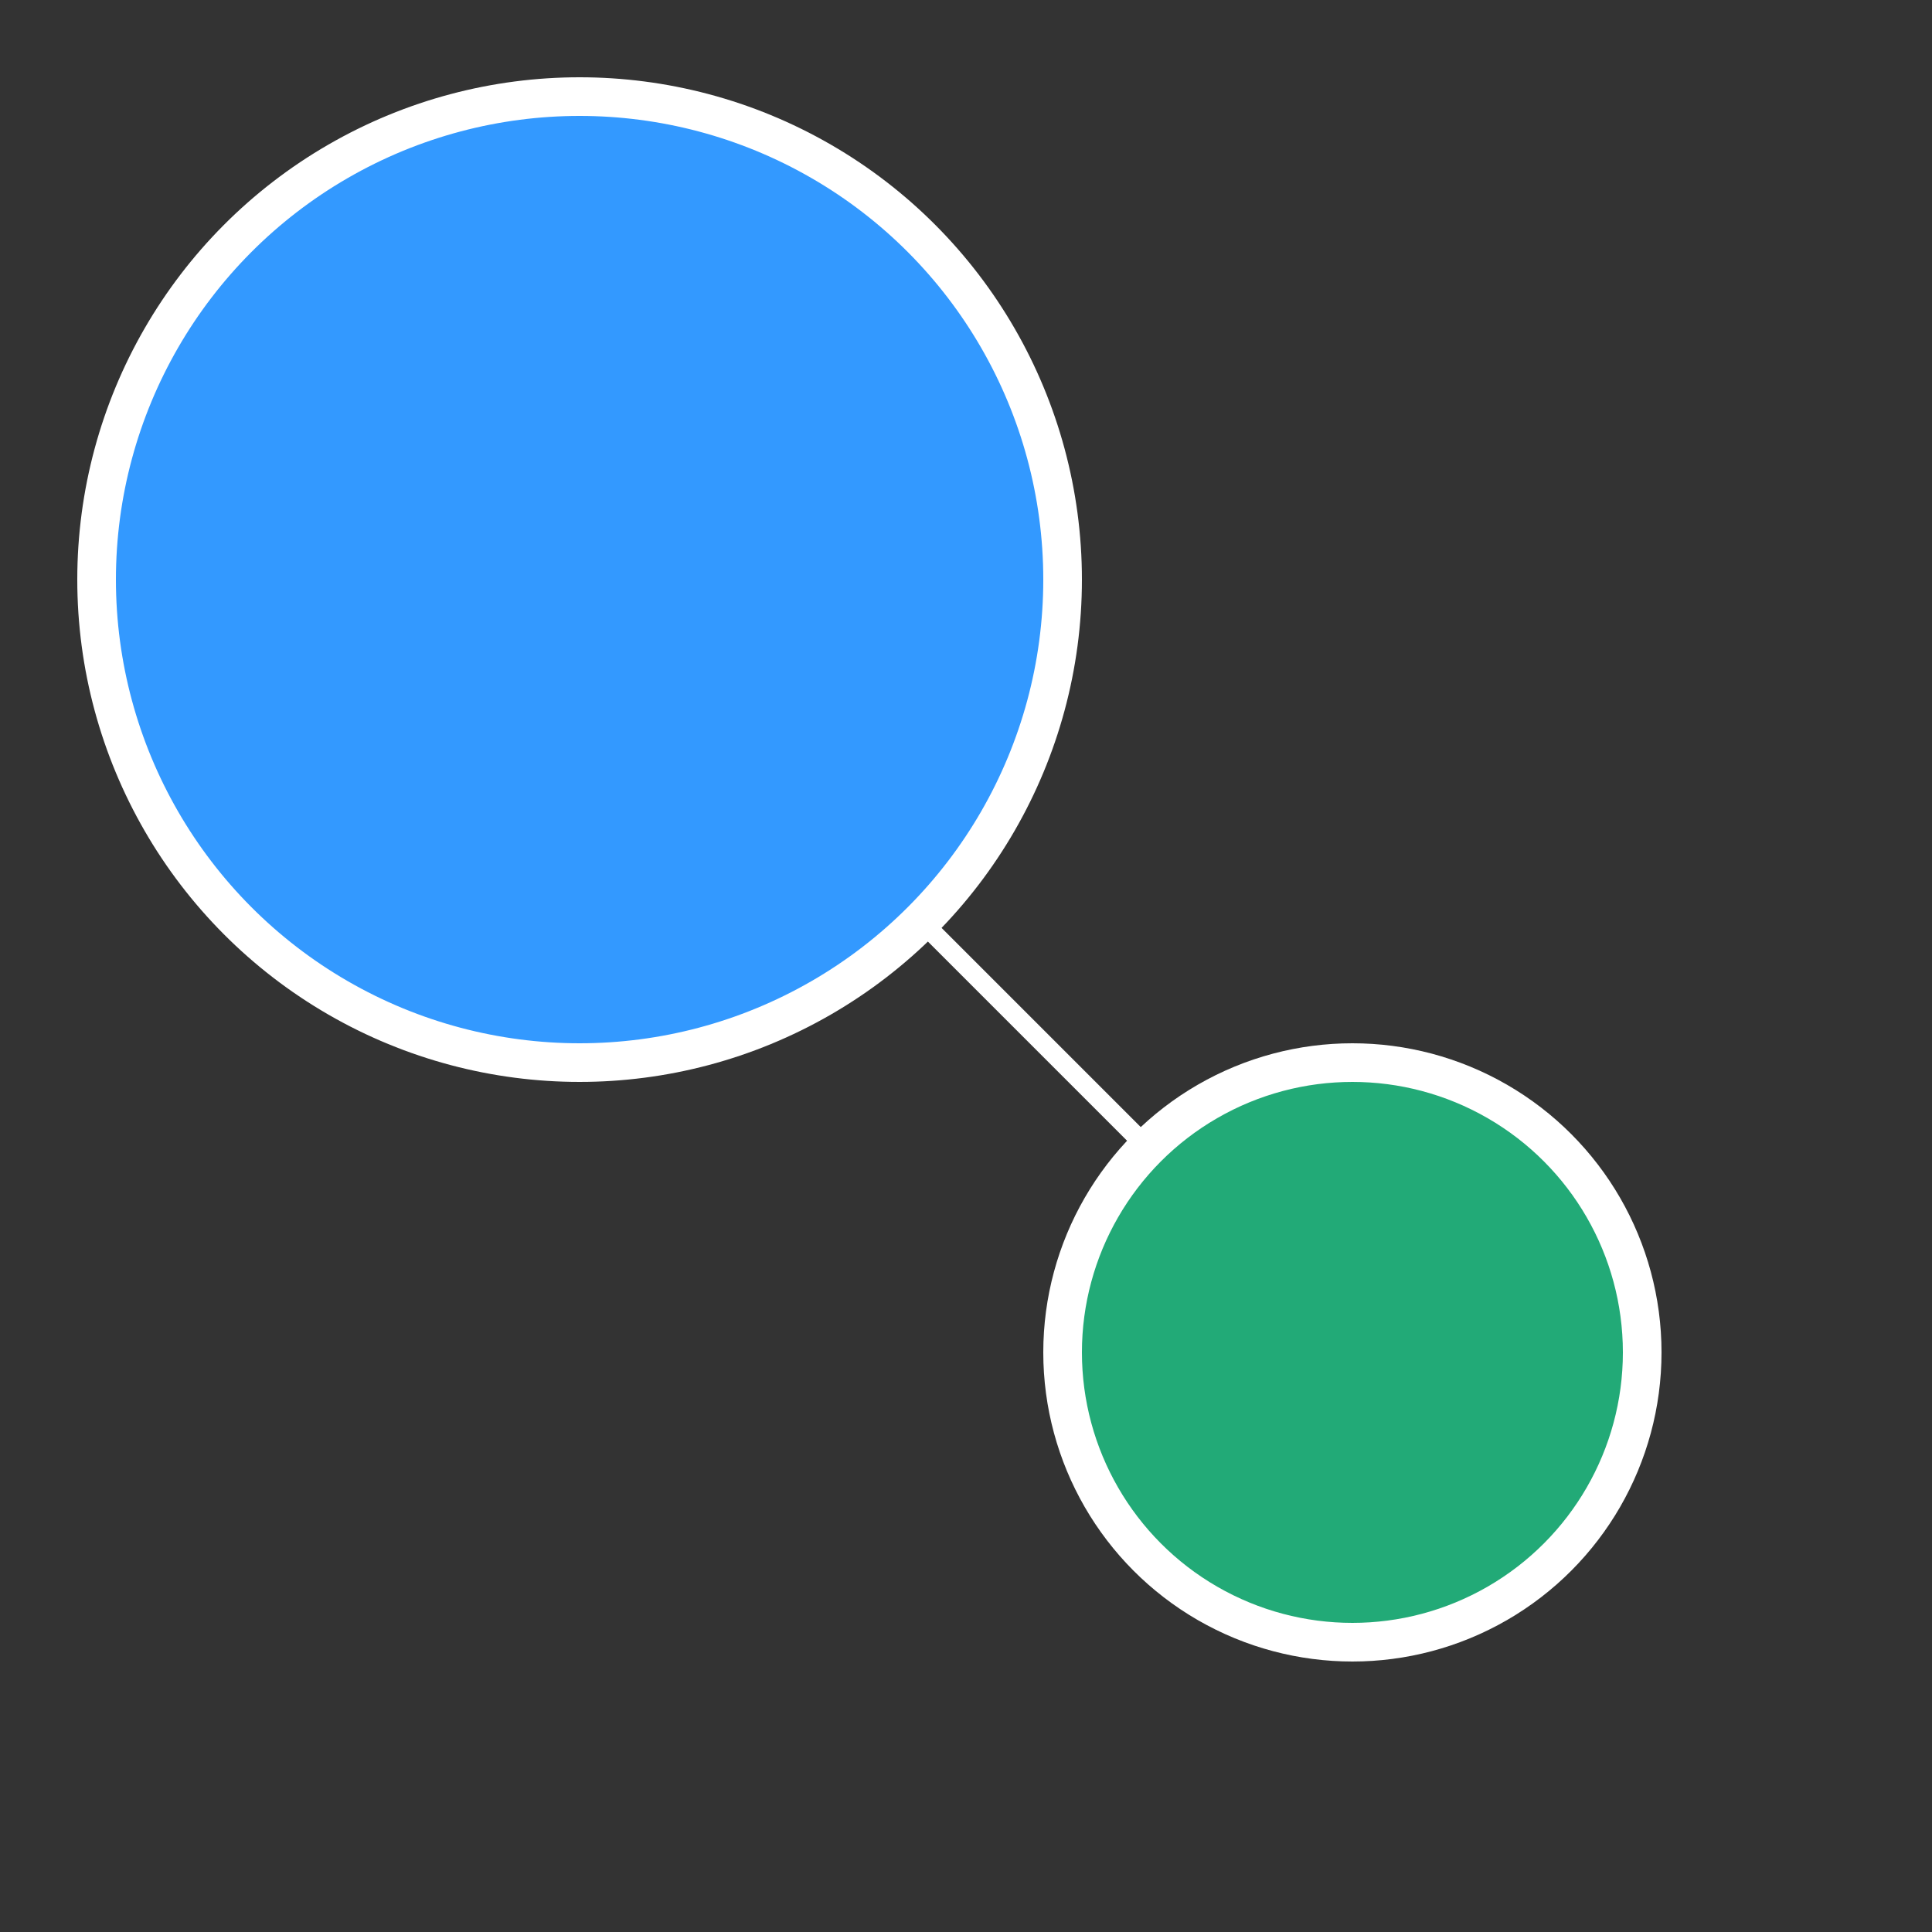
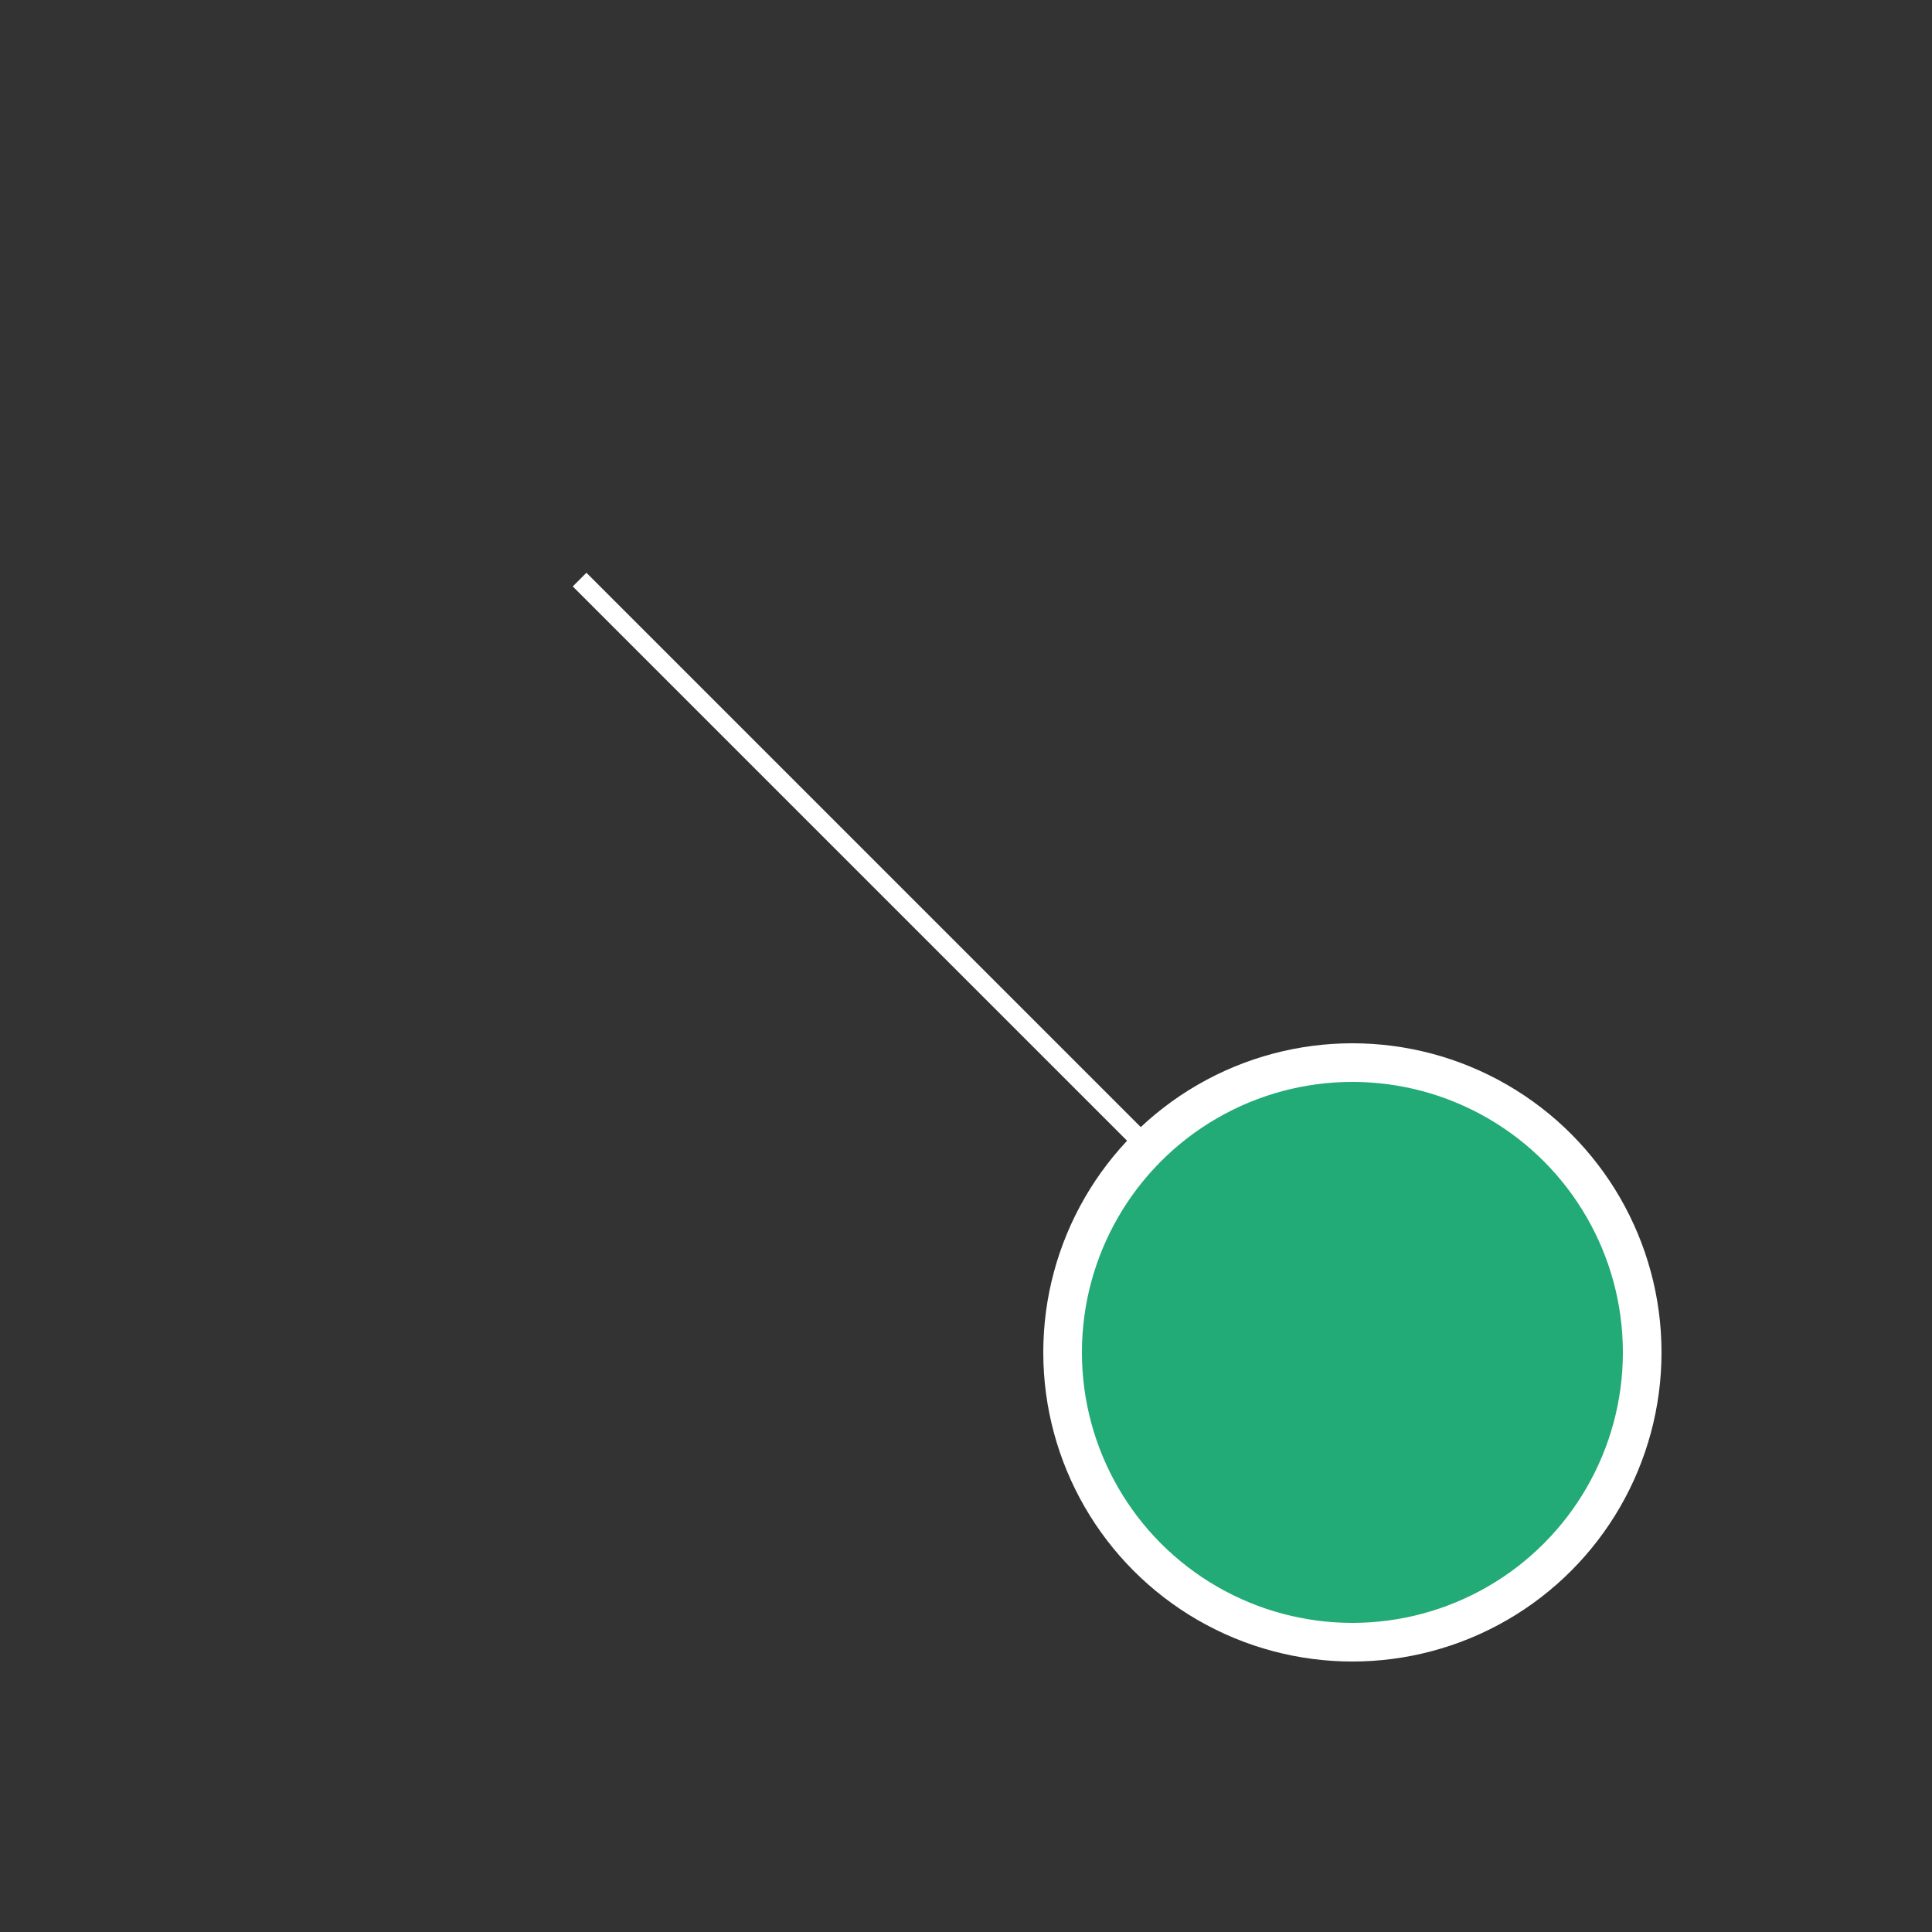
<svg xmlns="http://www.w3.org/2000/svg" version="1.1" width="1.5cm" height="1.5cm" viewBox="0 0 100 100">
  <rect x="0" y="0" width="100" height="100" fill="#333333" stroke="none" />
  <path d="M 30,30 L 70,70" stroke="white" fill="none" stroke-width="1" />
-   <circle cx="30" cy="30" r="25" stroke="white" fill="#3399ff" stroke-width="2" />
  <circle cx="70" cy="70" r="15" stroke="white" fill="#22aa77" stroke-width="2" />
</svg>